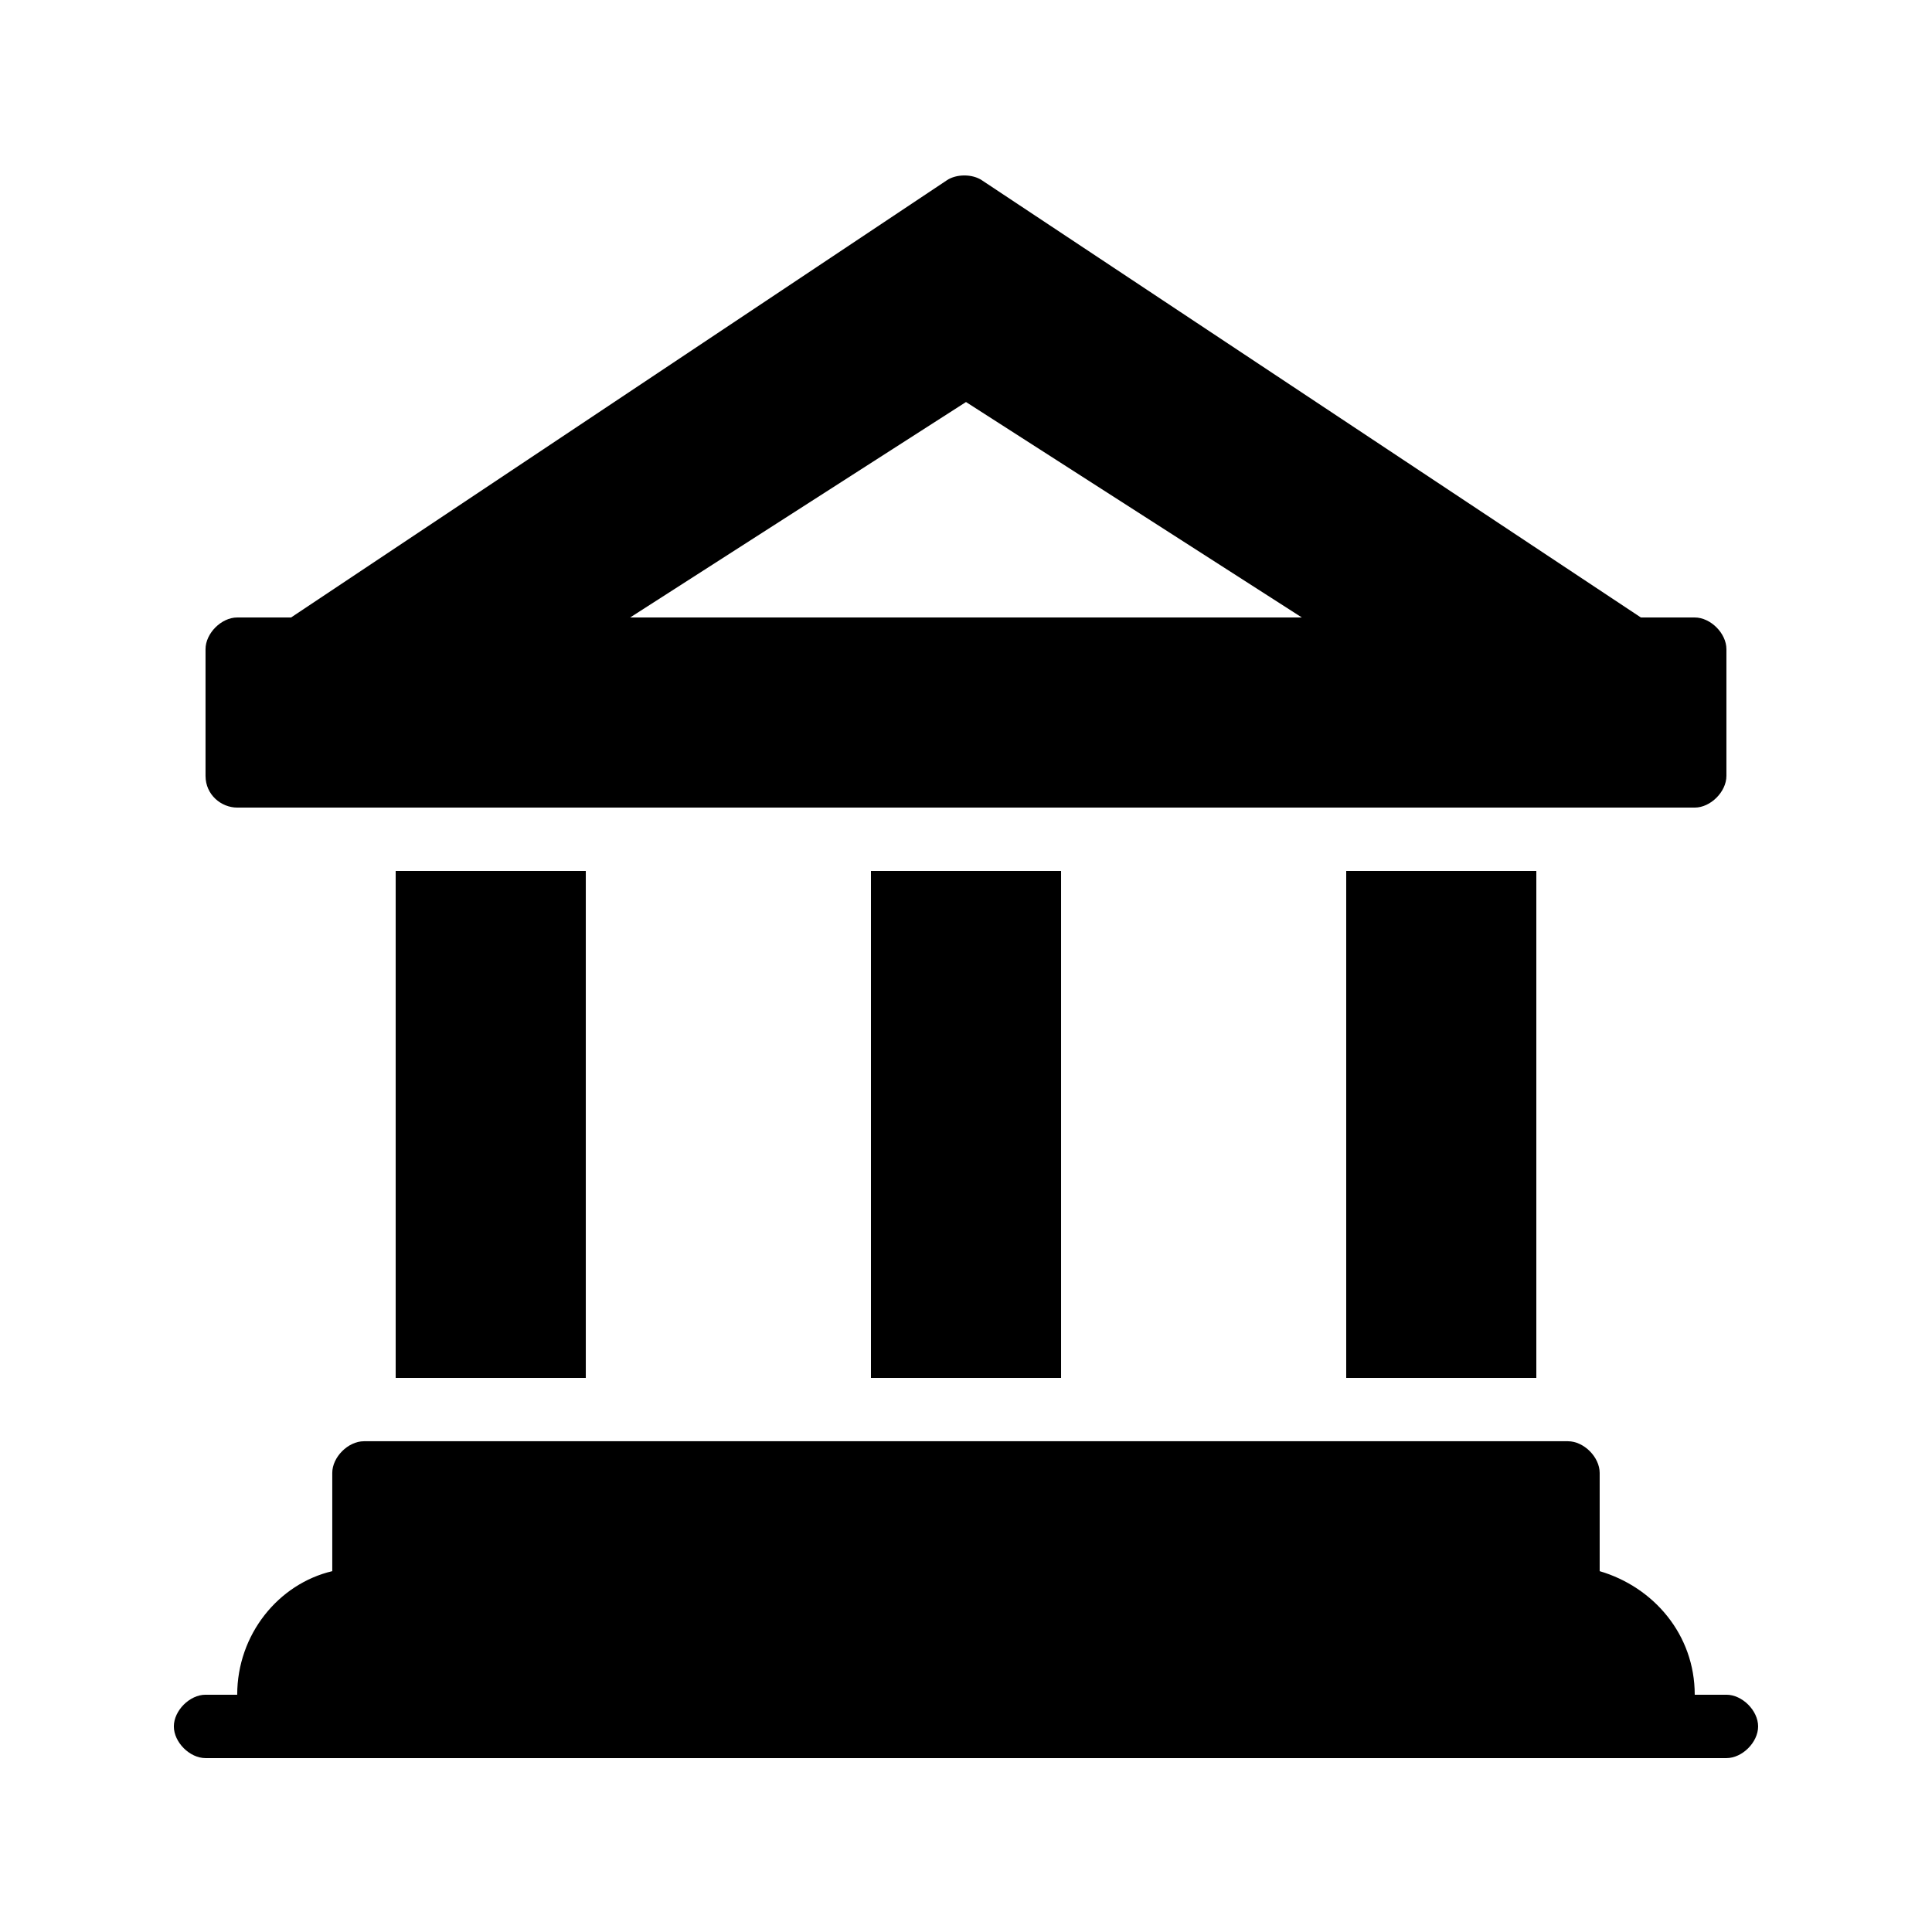
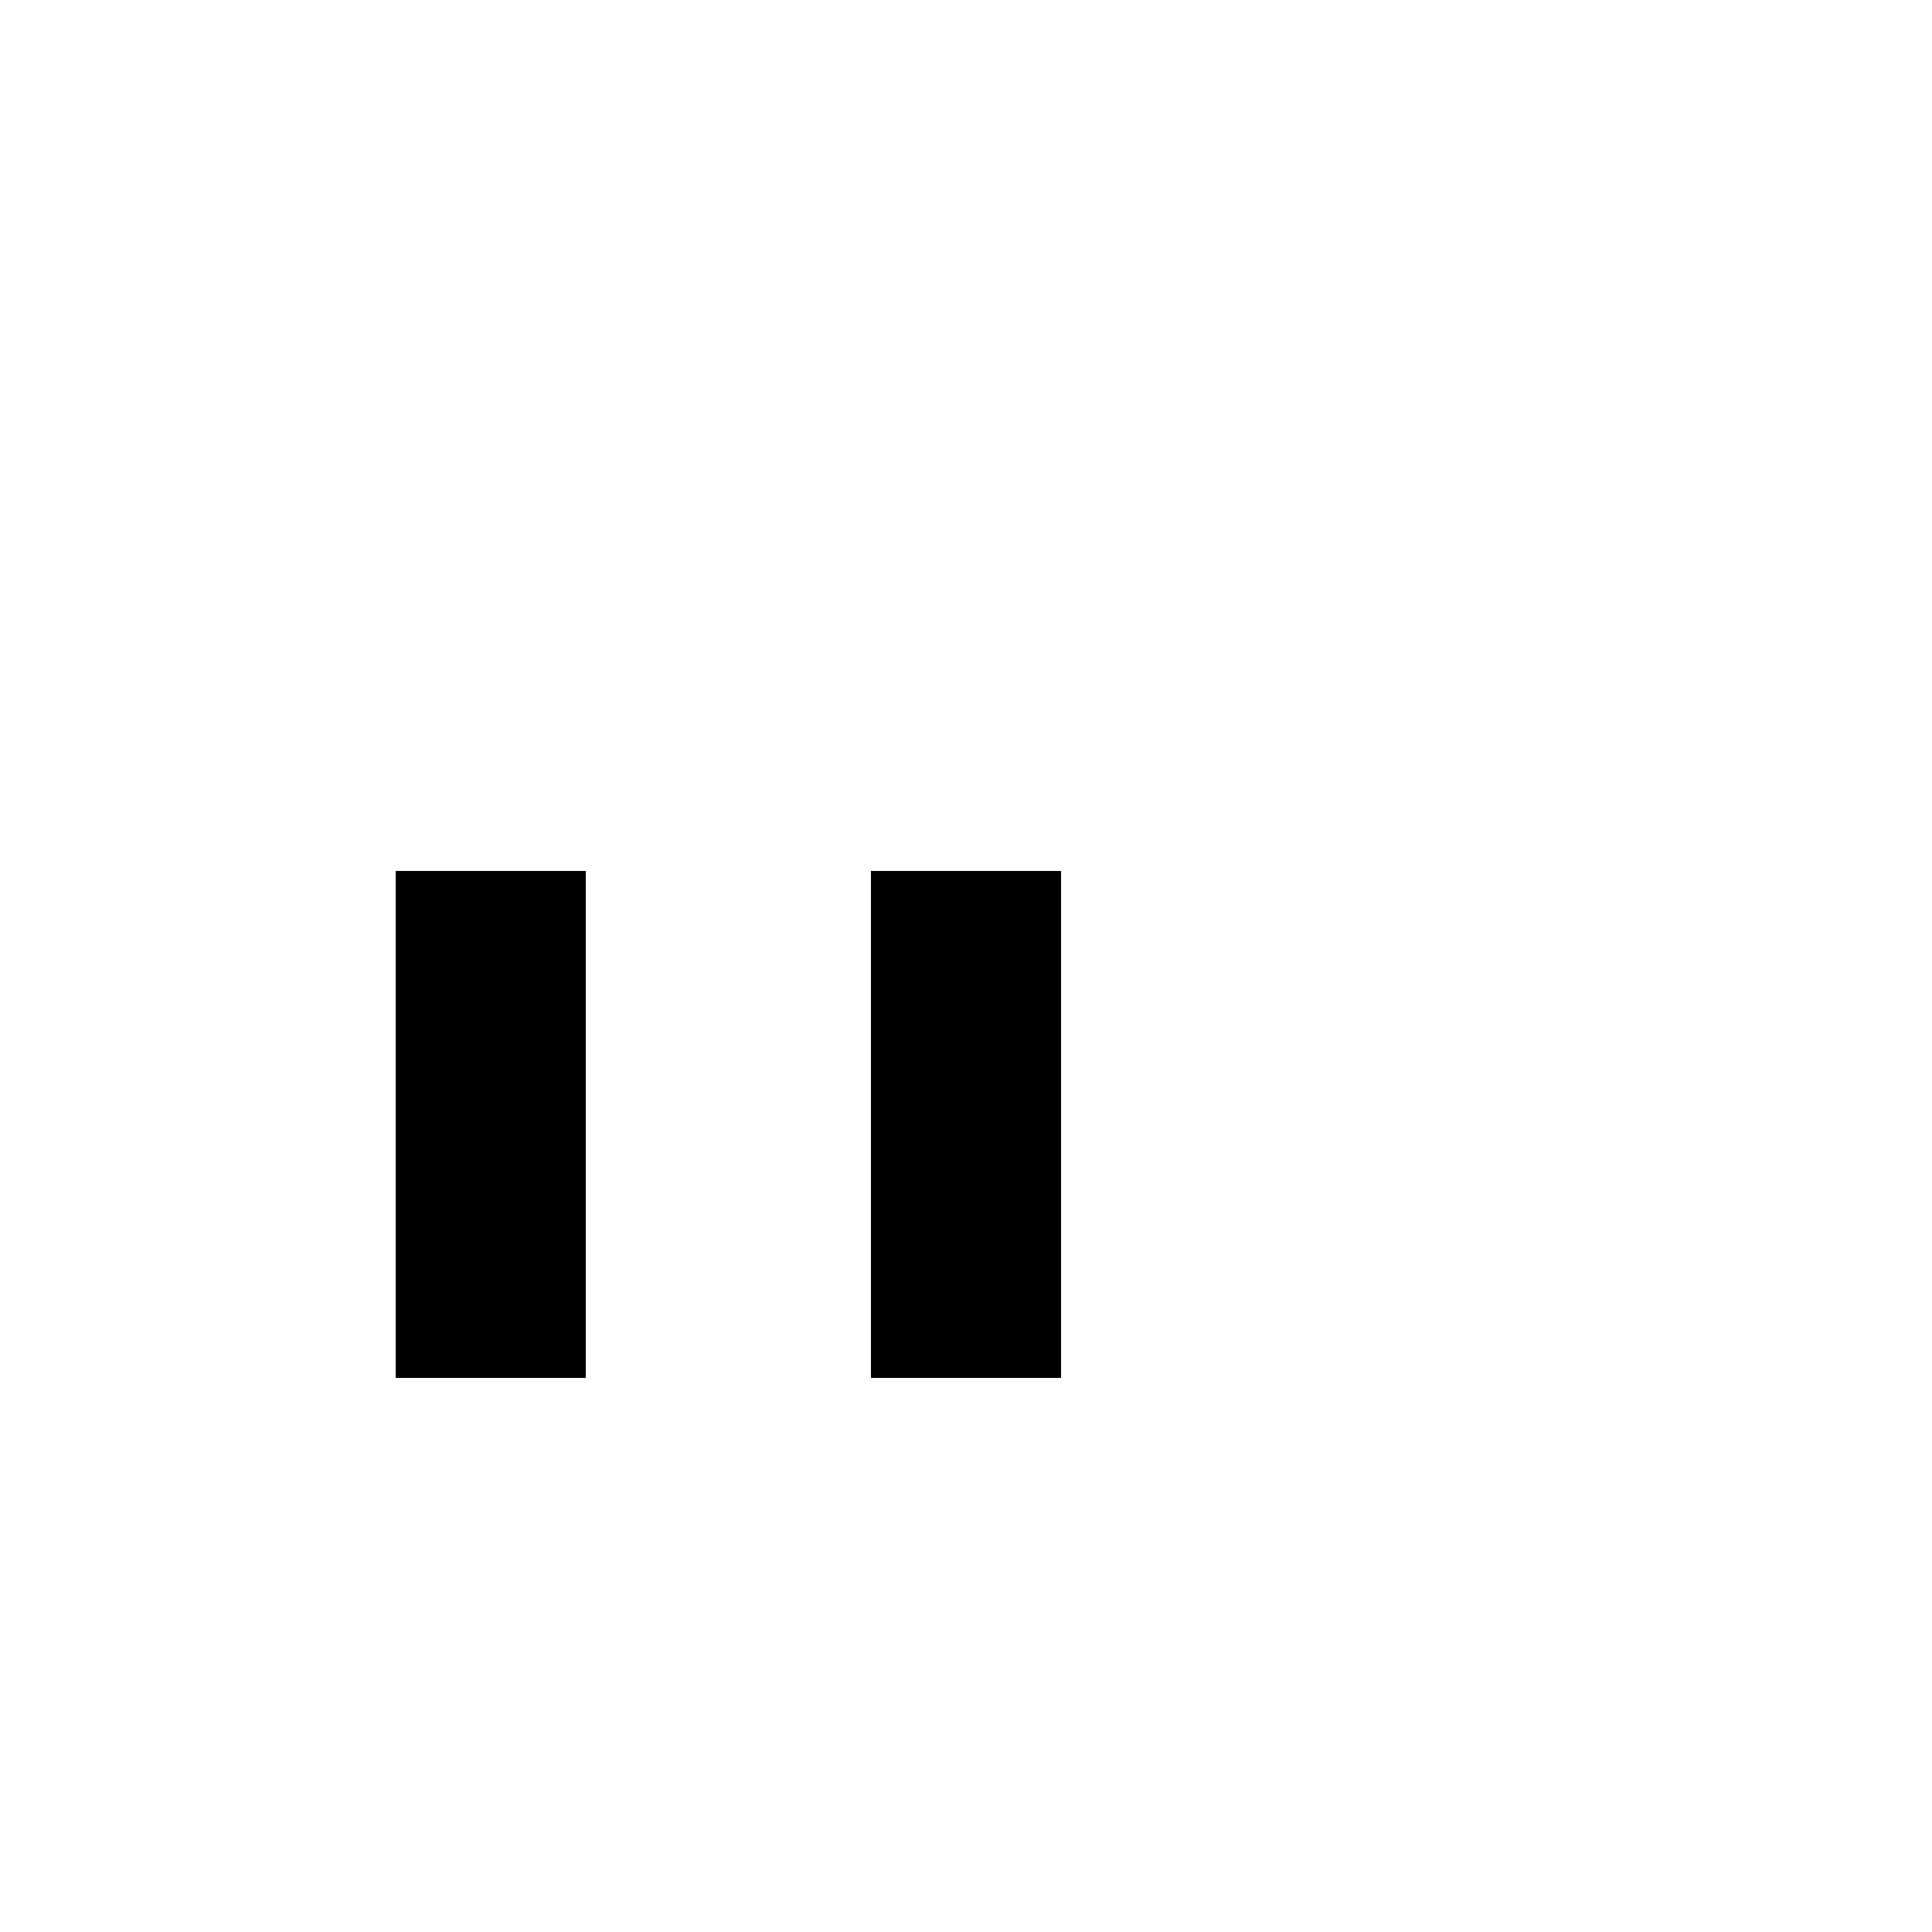
<svg xmlns="http://www.w3.org/2000/svg" fill="#000000" width="800px" height="800px" version="1.1" viewBox="144 144 512 512">
  <g>
-     <path d="m601.52 593.12h-8.398c0-15.953-10.914-28.551-25.191-32.746v-26.031c0-4.199-4.199-8.398-8.398-8.398h-319.08c-4.199 0-8.398 4.199-8.398 8.398v26.031c-14.273 3.359-25.191 16.793-25.191 32.746h-8.391c-4.199 0-8.398 4.199-8.398 8.398 0 4.199 4.199 8.398 8.398 8.398h403.05c4.199 0 8.398-4.199 8.398-8.398-0.004-4.199-4.199-8.398-8.398-8.398z" />
-     <path d="m500.76 374.81h50.383v134.35h-50.383z" />
    <path d="m374.81 374.81h50.383v134.35h-50.383z" />
    <path d="m248.86 374.81h50.383v134.35h-50.383z" />
-     <path d="m206.87 358.02h386.25c4.199 0 8.398-4.199 8.398-8.398v-33.586c0-4.199-4.199-8.398-8.398-8.398h-14.273l-174.66-115.88c-2.519-1.68-6.719-1.68-9.238 0l-173.81 115.88h-14.273c-4.199 0-8.398 4.199-8.398 8.398v33.586c0.004 5.039 4.199 8.398 8.398 8.398zm193.13-107.48 89.004 57.098h-178.01z" />
  </g>
</svg>